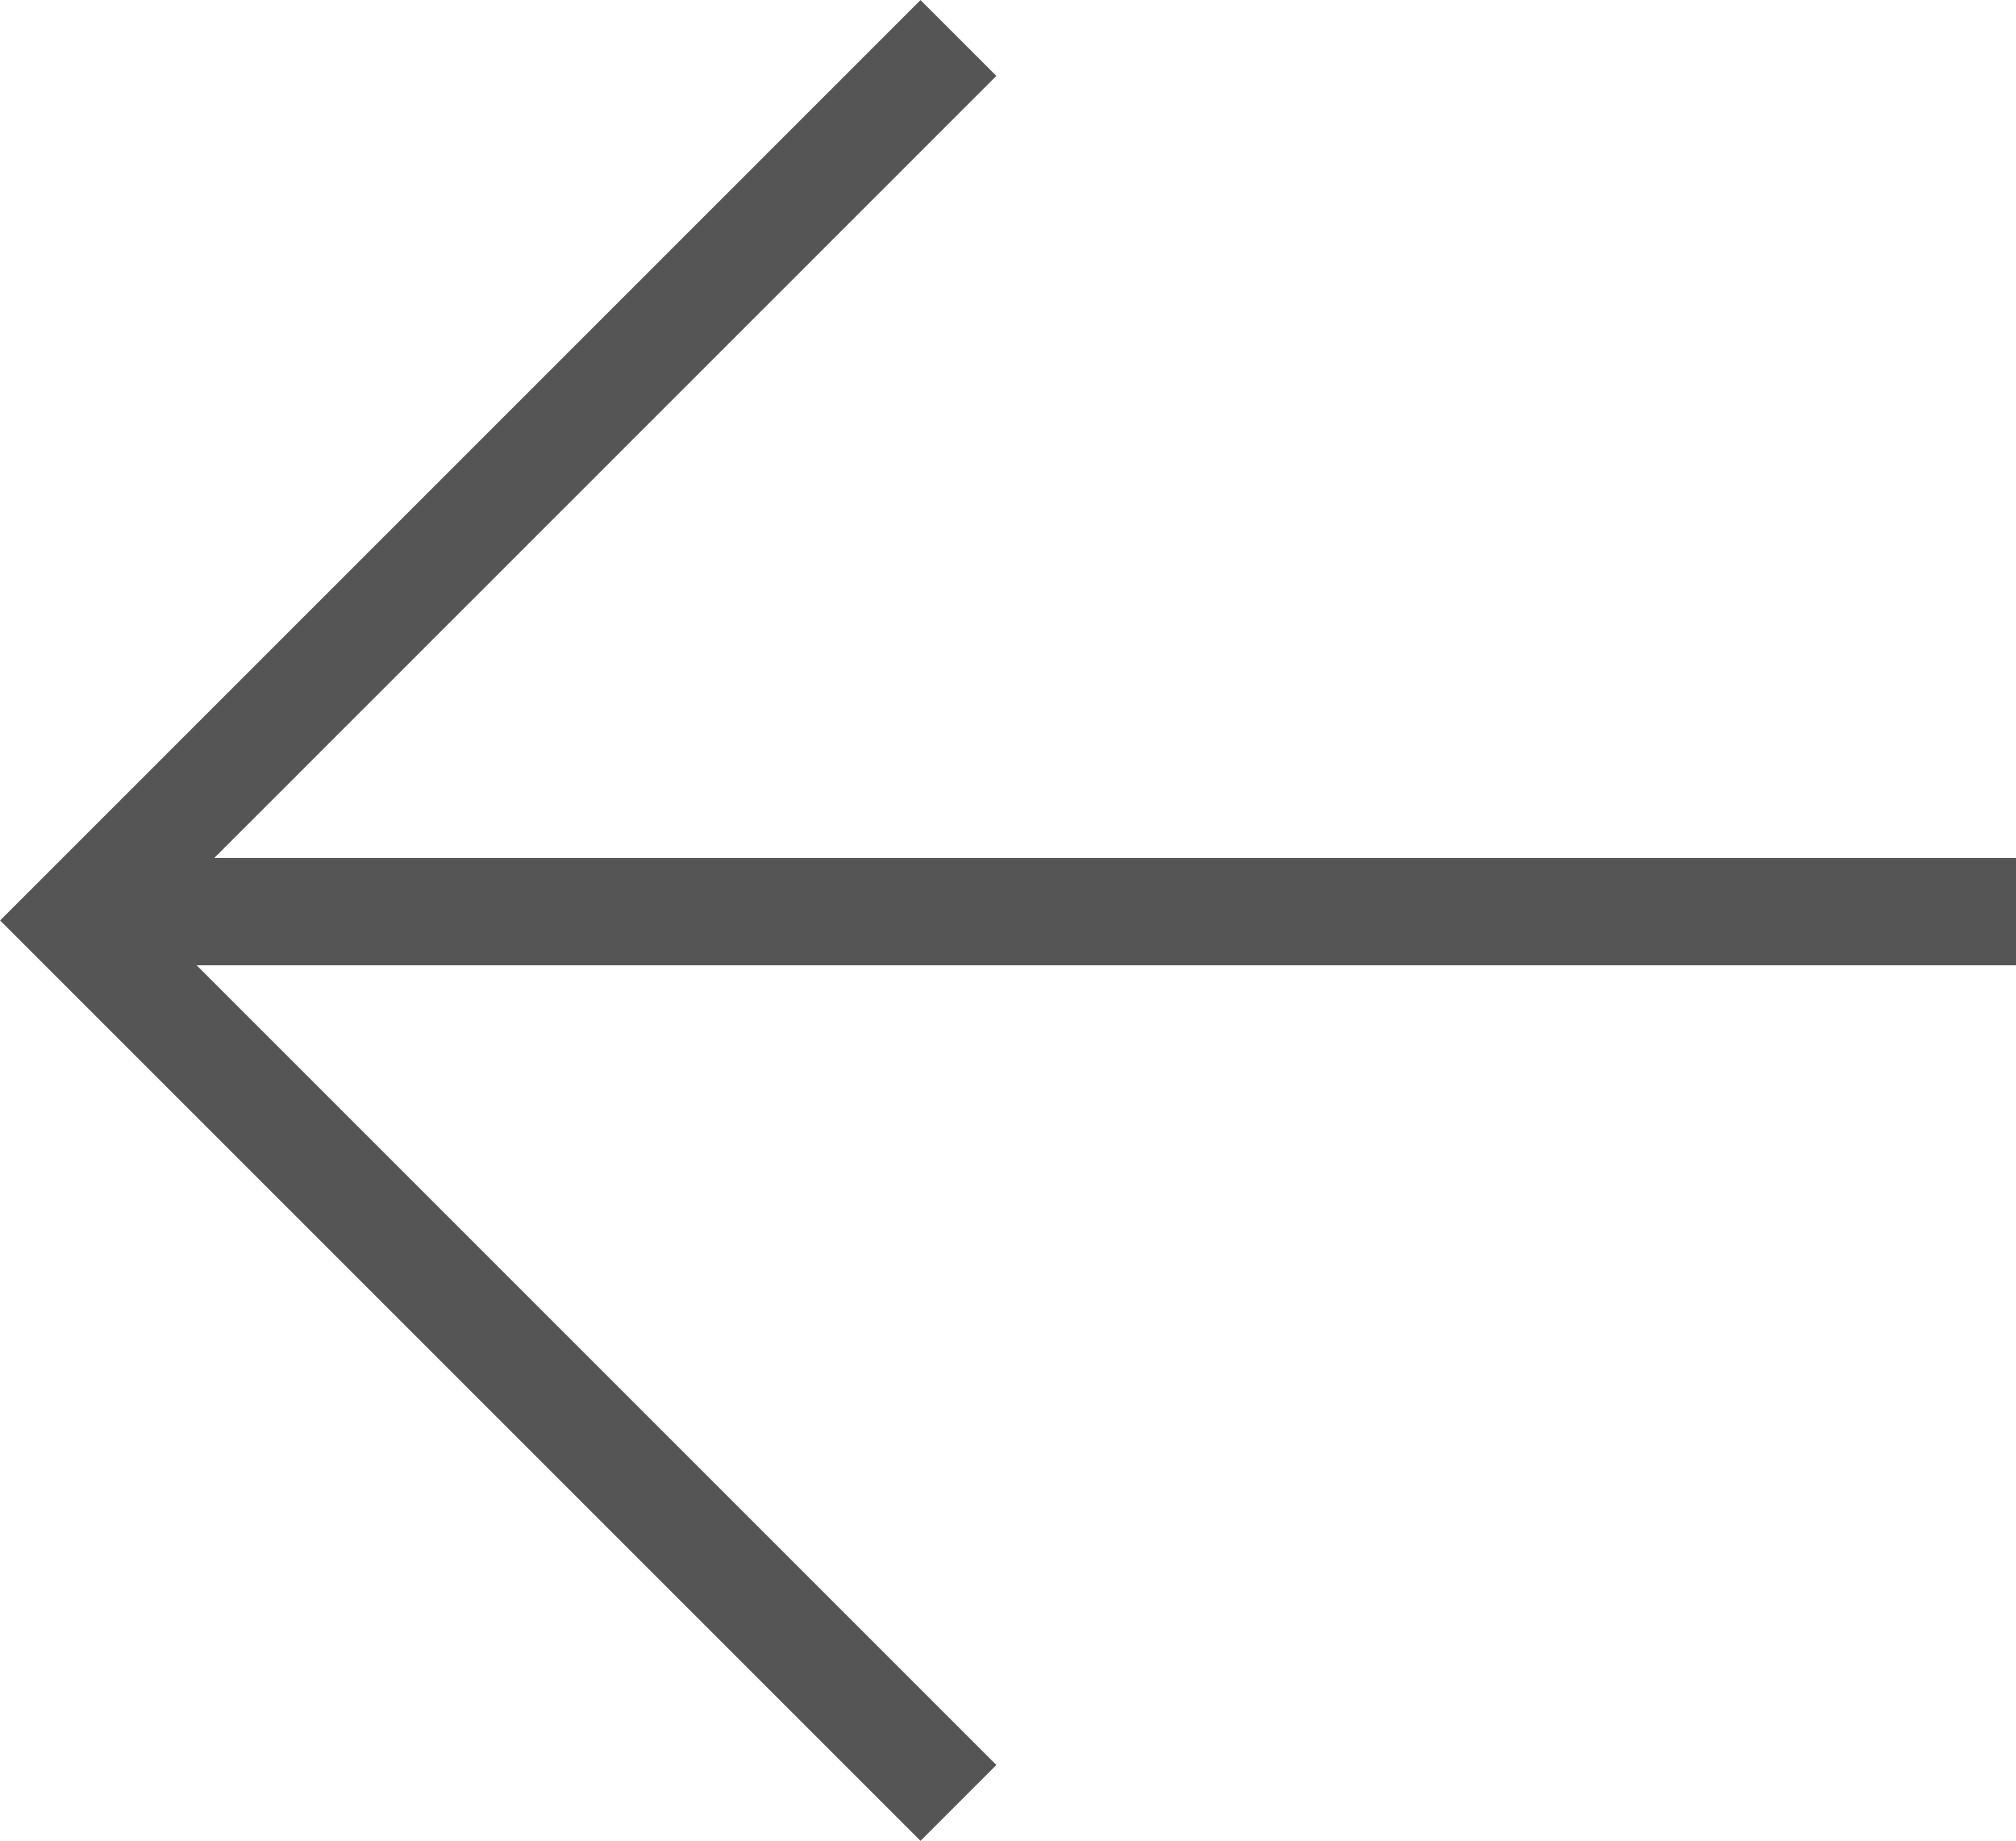
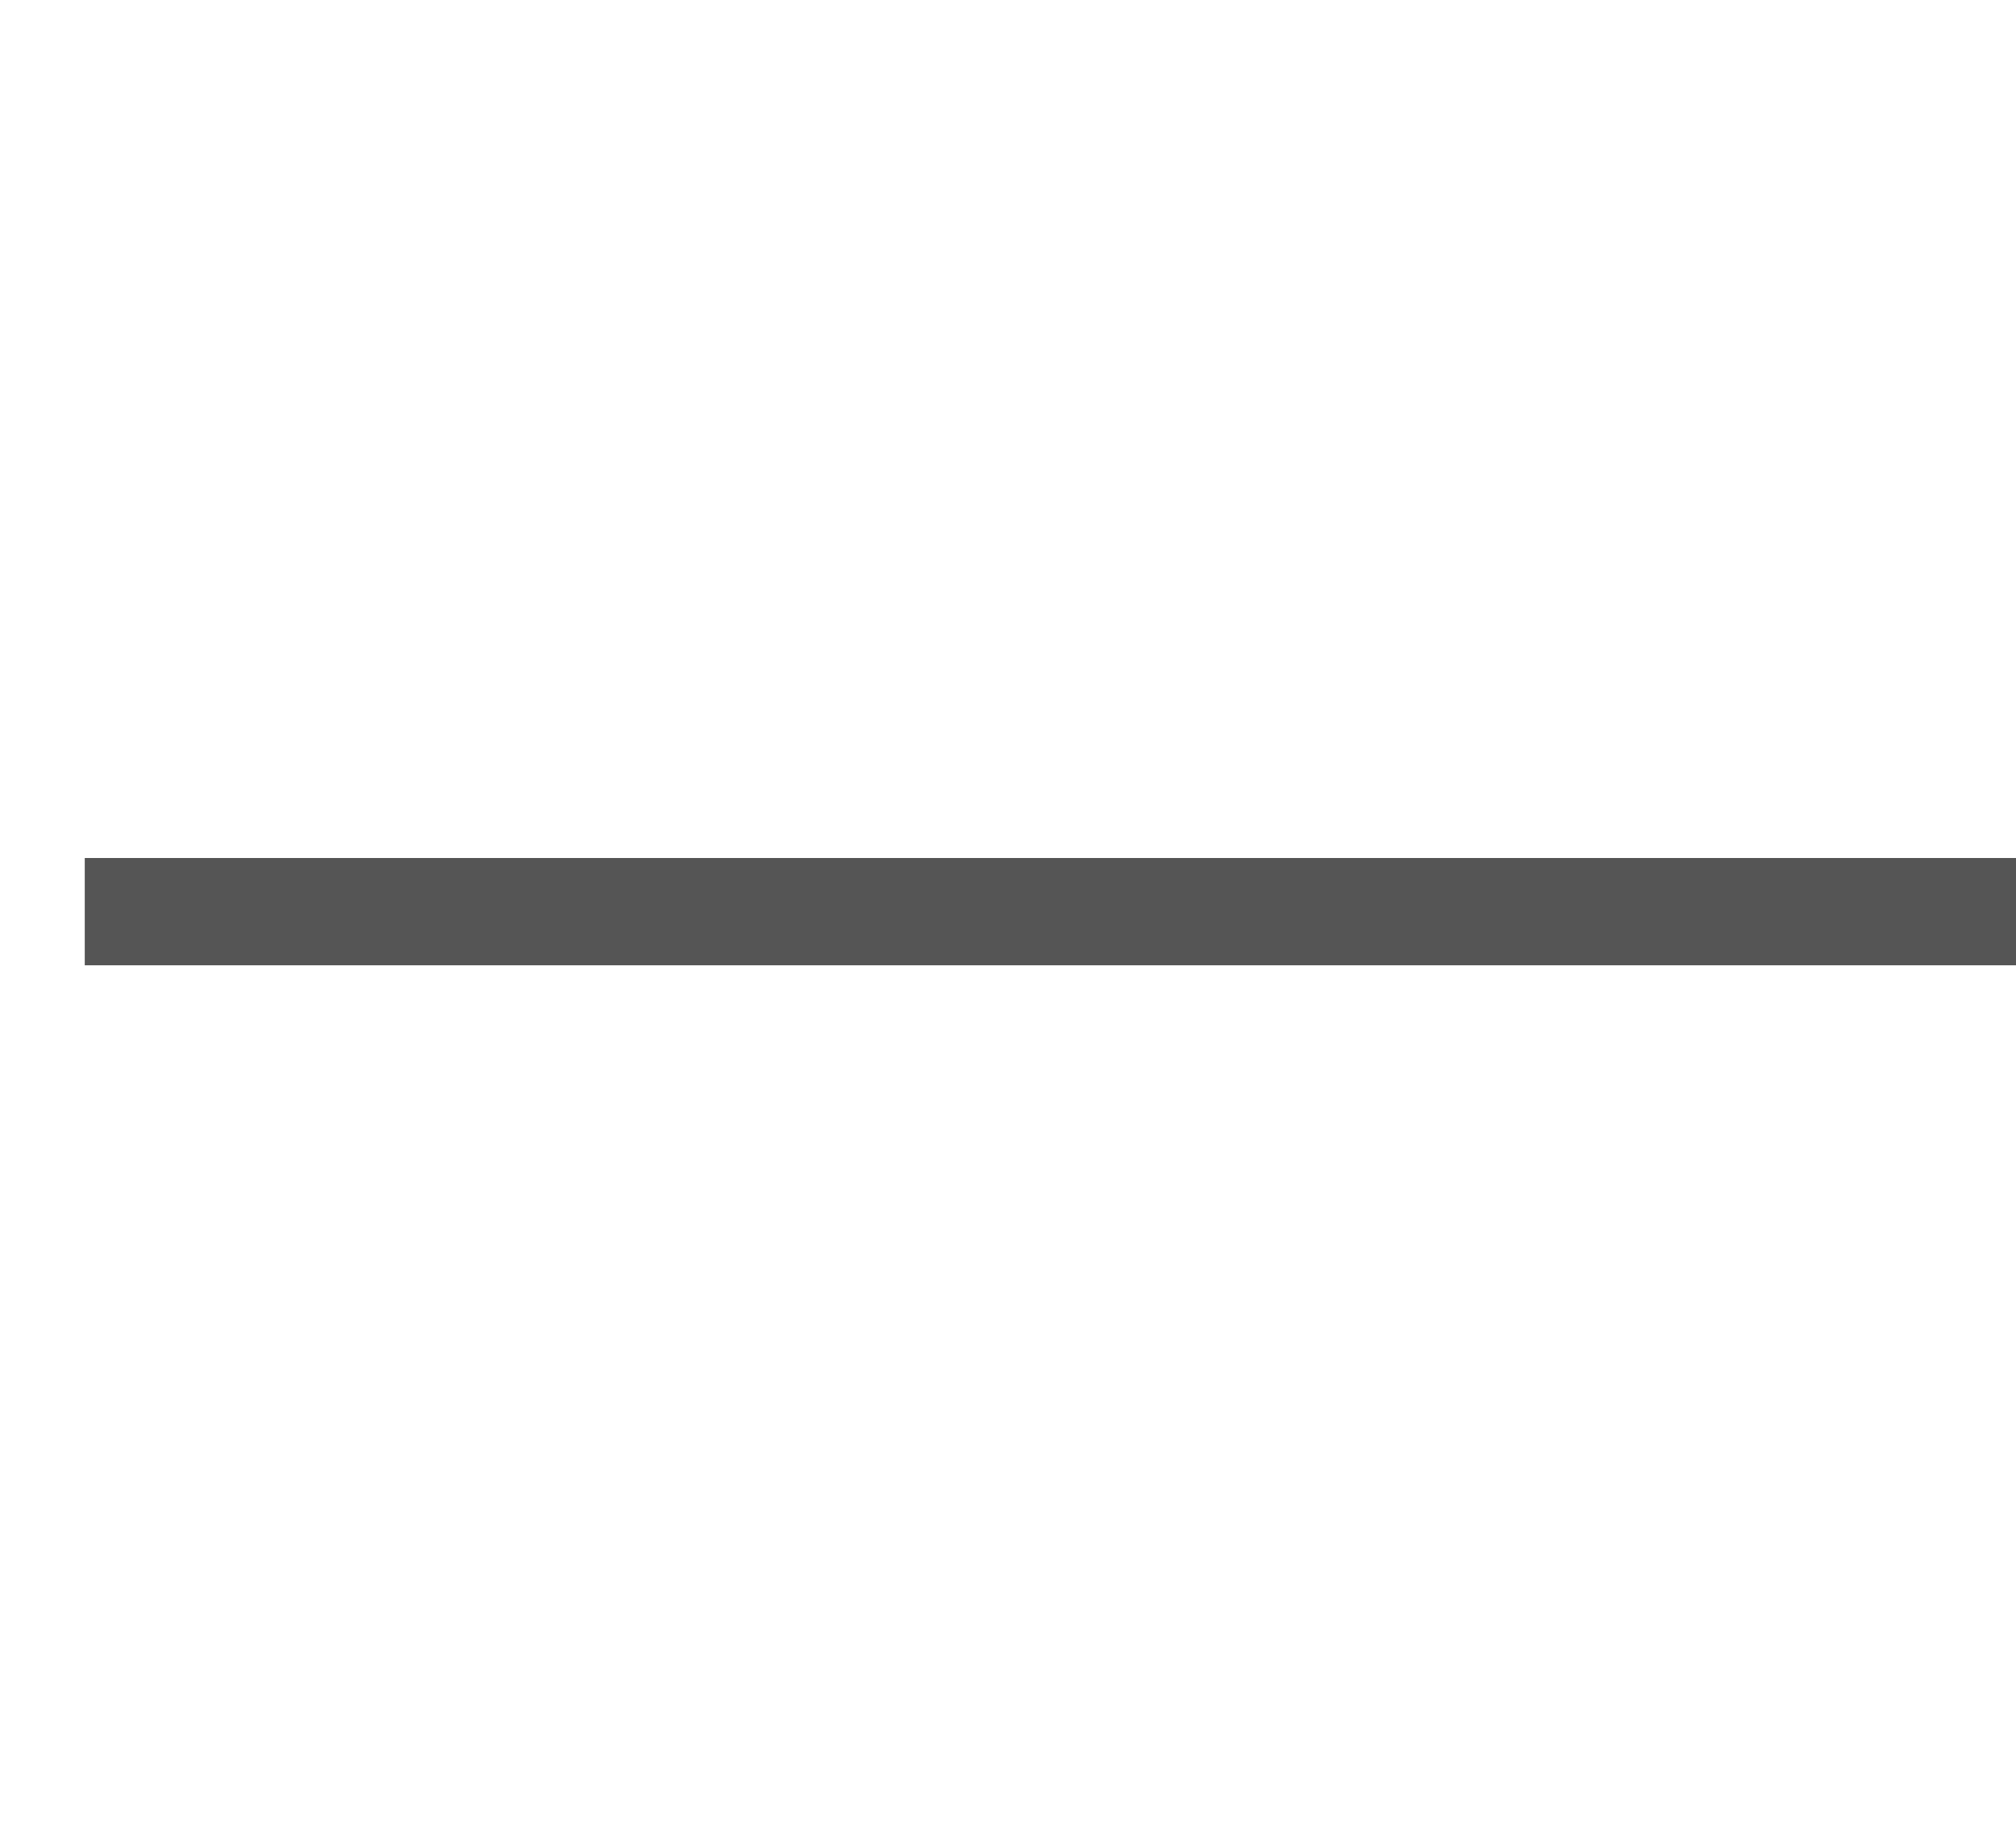
<svg xmlns="http://www.w3.org/2000/svg" width="18.79" height="17.158" viewBox="0 0 18.79 17.158">
  <g transform="translate(-204.71 -368.003)">
-     <path d="M823.417-153.644l8.225,8.225-8.225,8.225" transform="translate(1037.06 231.163) rotate(180)" fill="none" stroke="#555" stroke-width="1" />
    <line x1="18" transform="translate(205.5 376.5)" fill="none" stroke="#555" stroke-width="1" />
  </g>
</svg>